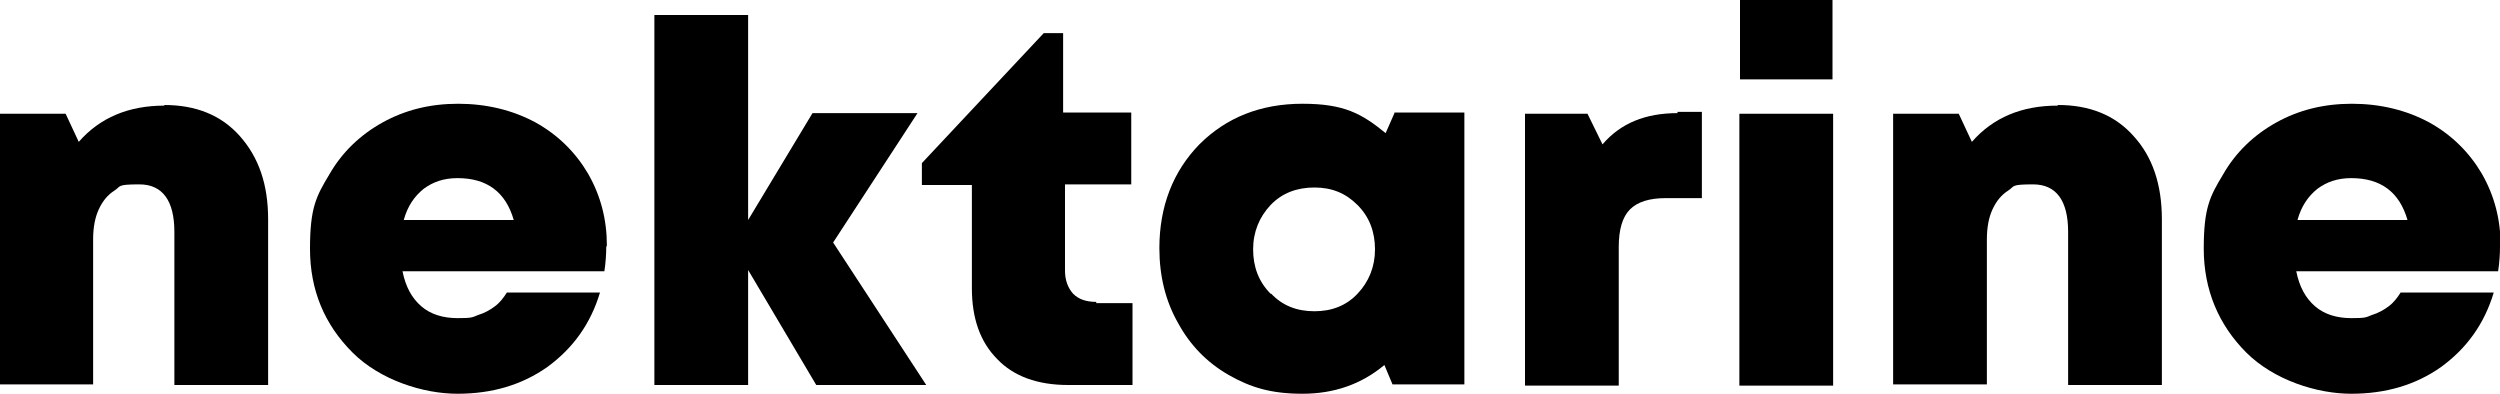
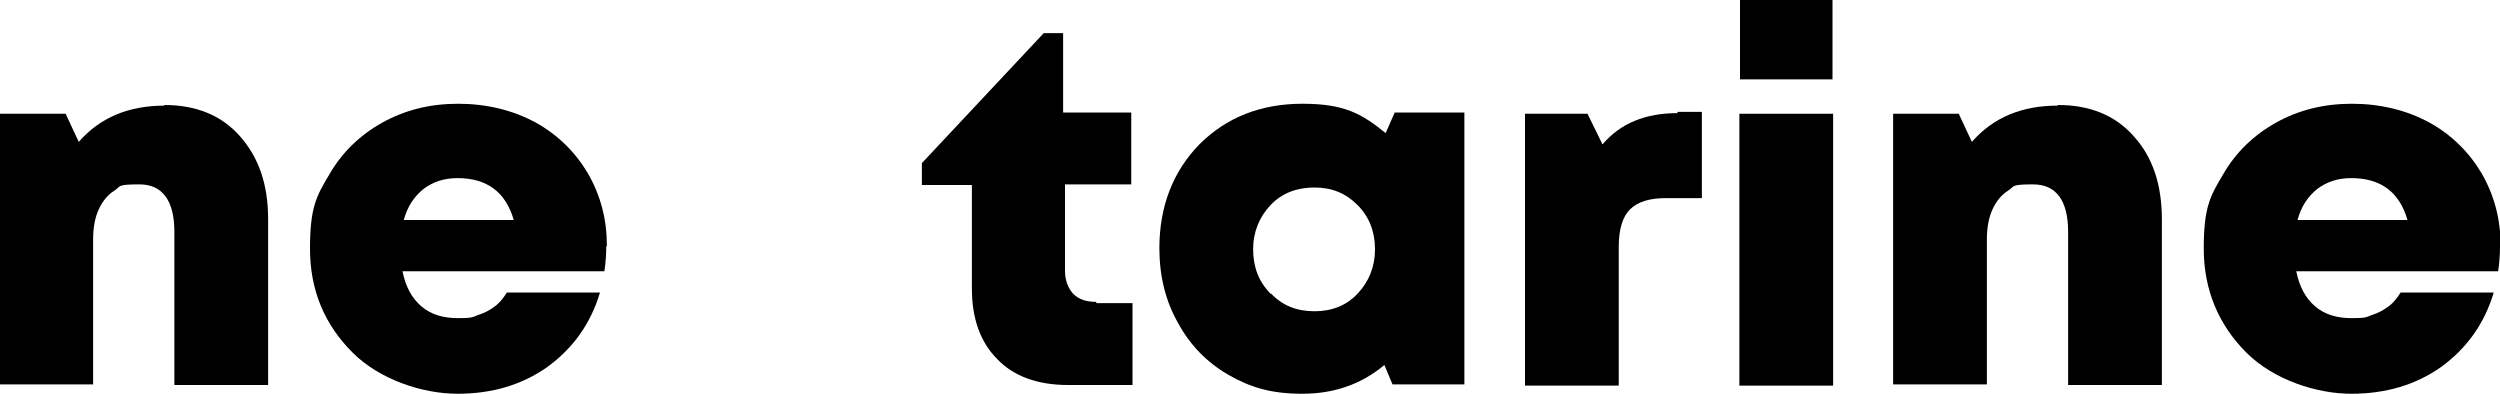
<svg xmlns="http://www.w3.org/2000/svg" id="Capa_2" data-name="Capa 2" version="1.1" viewBox="0 0 400 63.1">
  <defs>
    <style> .cls-1 { fill: #000; stroke-width: 0px; } </style>
  </defs>
  <g id="notas">
    <path class="cls-1" d="M26.3,16.8c5,0,9.1,1.6,12.1,5s4.5,7.7,4.5,13.3v26.5h-15v-24.5c0-5-1.9-7.6-5.6-7.6s-2.9.3-4,1c-1.1.7-1.9,1.7-2.5,3-.6,1.3-.9,2.9-.9,4.8v23.2H0V18.2h10.5l2.1,4.5c3.4-3.9,8-5.8,13.7-5.8h0Z" />
    <path class="cls-1" d="M97,39.5c0,1.2-.1,2.6-.3,3.9h-32.3c.5,2.5,1.5,4.3,3,5.6,1.5,1.3,3.5,1.9,5.8,1.9s2.3-.1,3.3-.5c1-.3,1.9-.8,2.7-1.4s1.4-1.4,1.9-2.2h14.9c-1.5,5-4.3,8.9-8.4,11.9-4.1,2.9-8.9,4.3-14.4,4.3s-12.4-2.2-16.8-6.6c-4.5-4.5-6.8-10-6.8-16.6s1-8.4,3.1-11.9c2-3.5,4.9-6.3,8.5-8.3,3.6-2,7.6-3,12.1-3s8.7,1,12.4,3c3.6,2,6.4,4.8,8.4,8.2,2,3.5,3,7.3,3,11.5h0ZM73.2,28.5c-2.2,0-3.9.6-5.4,1.7-1.5,1.2-2.6,2.8-3.2,5h17.6c-1.3-4.5-4.3-6.7-9-6.7h0Z" />
-     <path class="cls-1" d="M148.2,61.6h-17.6l-10.9-18.4v18.4h-15V2.4h15v32.8l10.3-17.1h16.8l-13.5,20.7,14.9,22.8Z" />
    <path class="cls-1" d="M175.4,48.5h5.8v13.1h-10.3c-4.9,0-8.7-1.4-11.3-4.1-2.8-2.8-4.1-6.6-4.1-11.4v-16.5h-8v-3.5l19.5-20.8h3.1v12.7h10.9v11.5h-10.6v13.8c0,1.6.5,2.8,1.3,3.7.9.9,2.1,1.3,3.7,1.3h0Z" />
    <path class="cls-1" d="M223.2,18h11.1v43.5h-11.5l-1.3-3.1c-3.7,3.1-8.1,4.6-13.1,4.6s-8.3-1-11.8-3c-3.5-2-6.2-4.8-8.1-8.3-2-3.5-3-7.5-3-12,0-6.7,2.2-12.3,6.4-16.6,4.3-4.3,9.8-6.5,16.5-6.5s9.5,1.6,13.3,4.7l1.5-3.4h0ZM203.4,47c1.8,1.9,4.1,2.8,6.9,2.8s5.1-.9,6.9-2.8c1.8-1.9,2.8-4.3,2.8-7.1s-.9-5.2-2.8-7.1-4.1-2.8-6.9-2.8-5.2.9-7,2.8c-1.8,1.9-2.8,4.3-2.8,7.1s.9,5.2,2.8,7.1h0Z" />
    <path class="cls-1" d="M268.4,17.9h3.9v13.8h-5.8c-2.6,0-4.5.6-5.7,1.8s-1.8,3.2-1.8,6v22.2h-15V18.2h10l2.4,4.9c2.9-3.4,6.9-5,12-5h0Z" />
    <path class="cls-1" d="M278.3,61.6V18.2h15v43.5h-15ZM278.4,12.7V0h14.8v12.7h-14.8Z" />
    <path class="cls-1" d="M329.3,16.8c5,0,9.1,1.6,12.1,5,3,3.3,4.5,7.7,4.5,13.3v26.5h-15v-24.5c0-5-1.9-7.6-5.6-7.6s-2.9.3-4,1-1.9,1.7-2.5,3-.9,2.9-.9,4.8v23.2h-15V18.2h10.5l2.1,4.5c3.4-3.9,8-5.8,13.7-5.8h0Z" />
    <path class="cls-1" d="M400,39.5c0,1.2-.1,2.6-.3,3.9h-32.3c.5,2.5,1.5,4.3,3,5.6,1.5,1.3,3.5,1.9,5.8,1.9s2.3-.1,3.3-.5c1-.3,1.9-.8,2.7-1.4s1.4-1.4,1.9-2.2h14.9c-1.5,5-4.3,8.9-8.4,11.9-4.1,2.9-8.9,4.3-14.4,4.3s-12.4-2.2-16.8-6.6-6.8-10-6.8-16.6,1-8.4,3.1-11.9c2-3.5,4.9-6.3,8.5-8.3,3.6-2,7.6-3,12.1-3s8.7,1,12.4,3c3.6,2,6.4,4.8,8.4,8.2,2,3.5,3,7.3,3,11.5h0ZM376.2,28.5c-2.2,0-3.9.6-5.4,1.7-1.5,1.2-2.6,2.8-3.2,5h17.6c-1.3-4.5-4.3-6.7-9-6.7h0Z" />
  </g>
</svg>